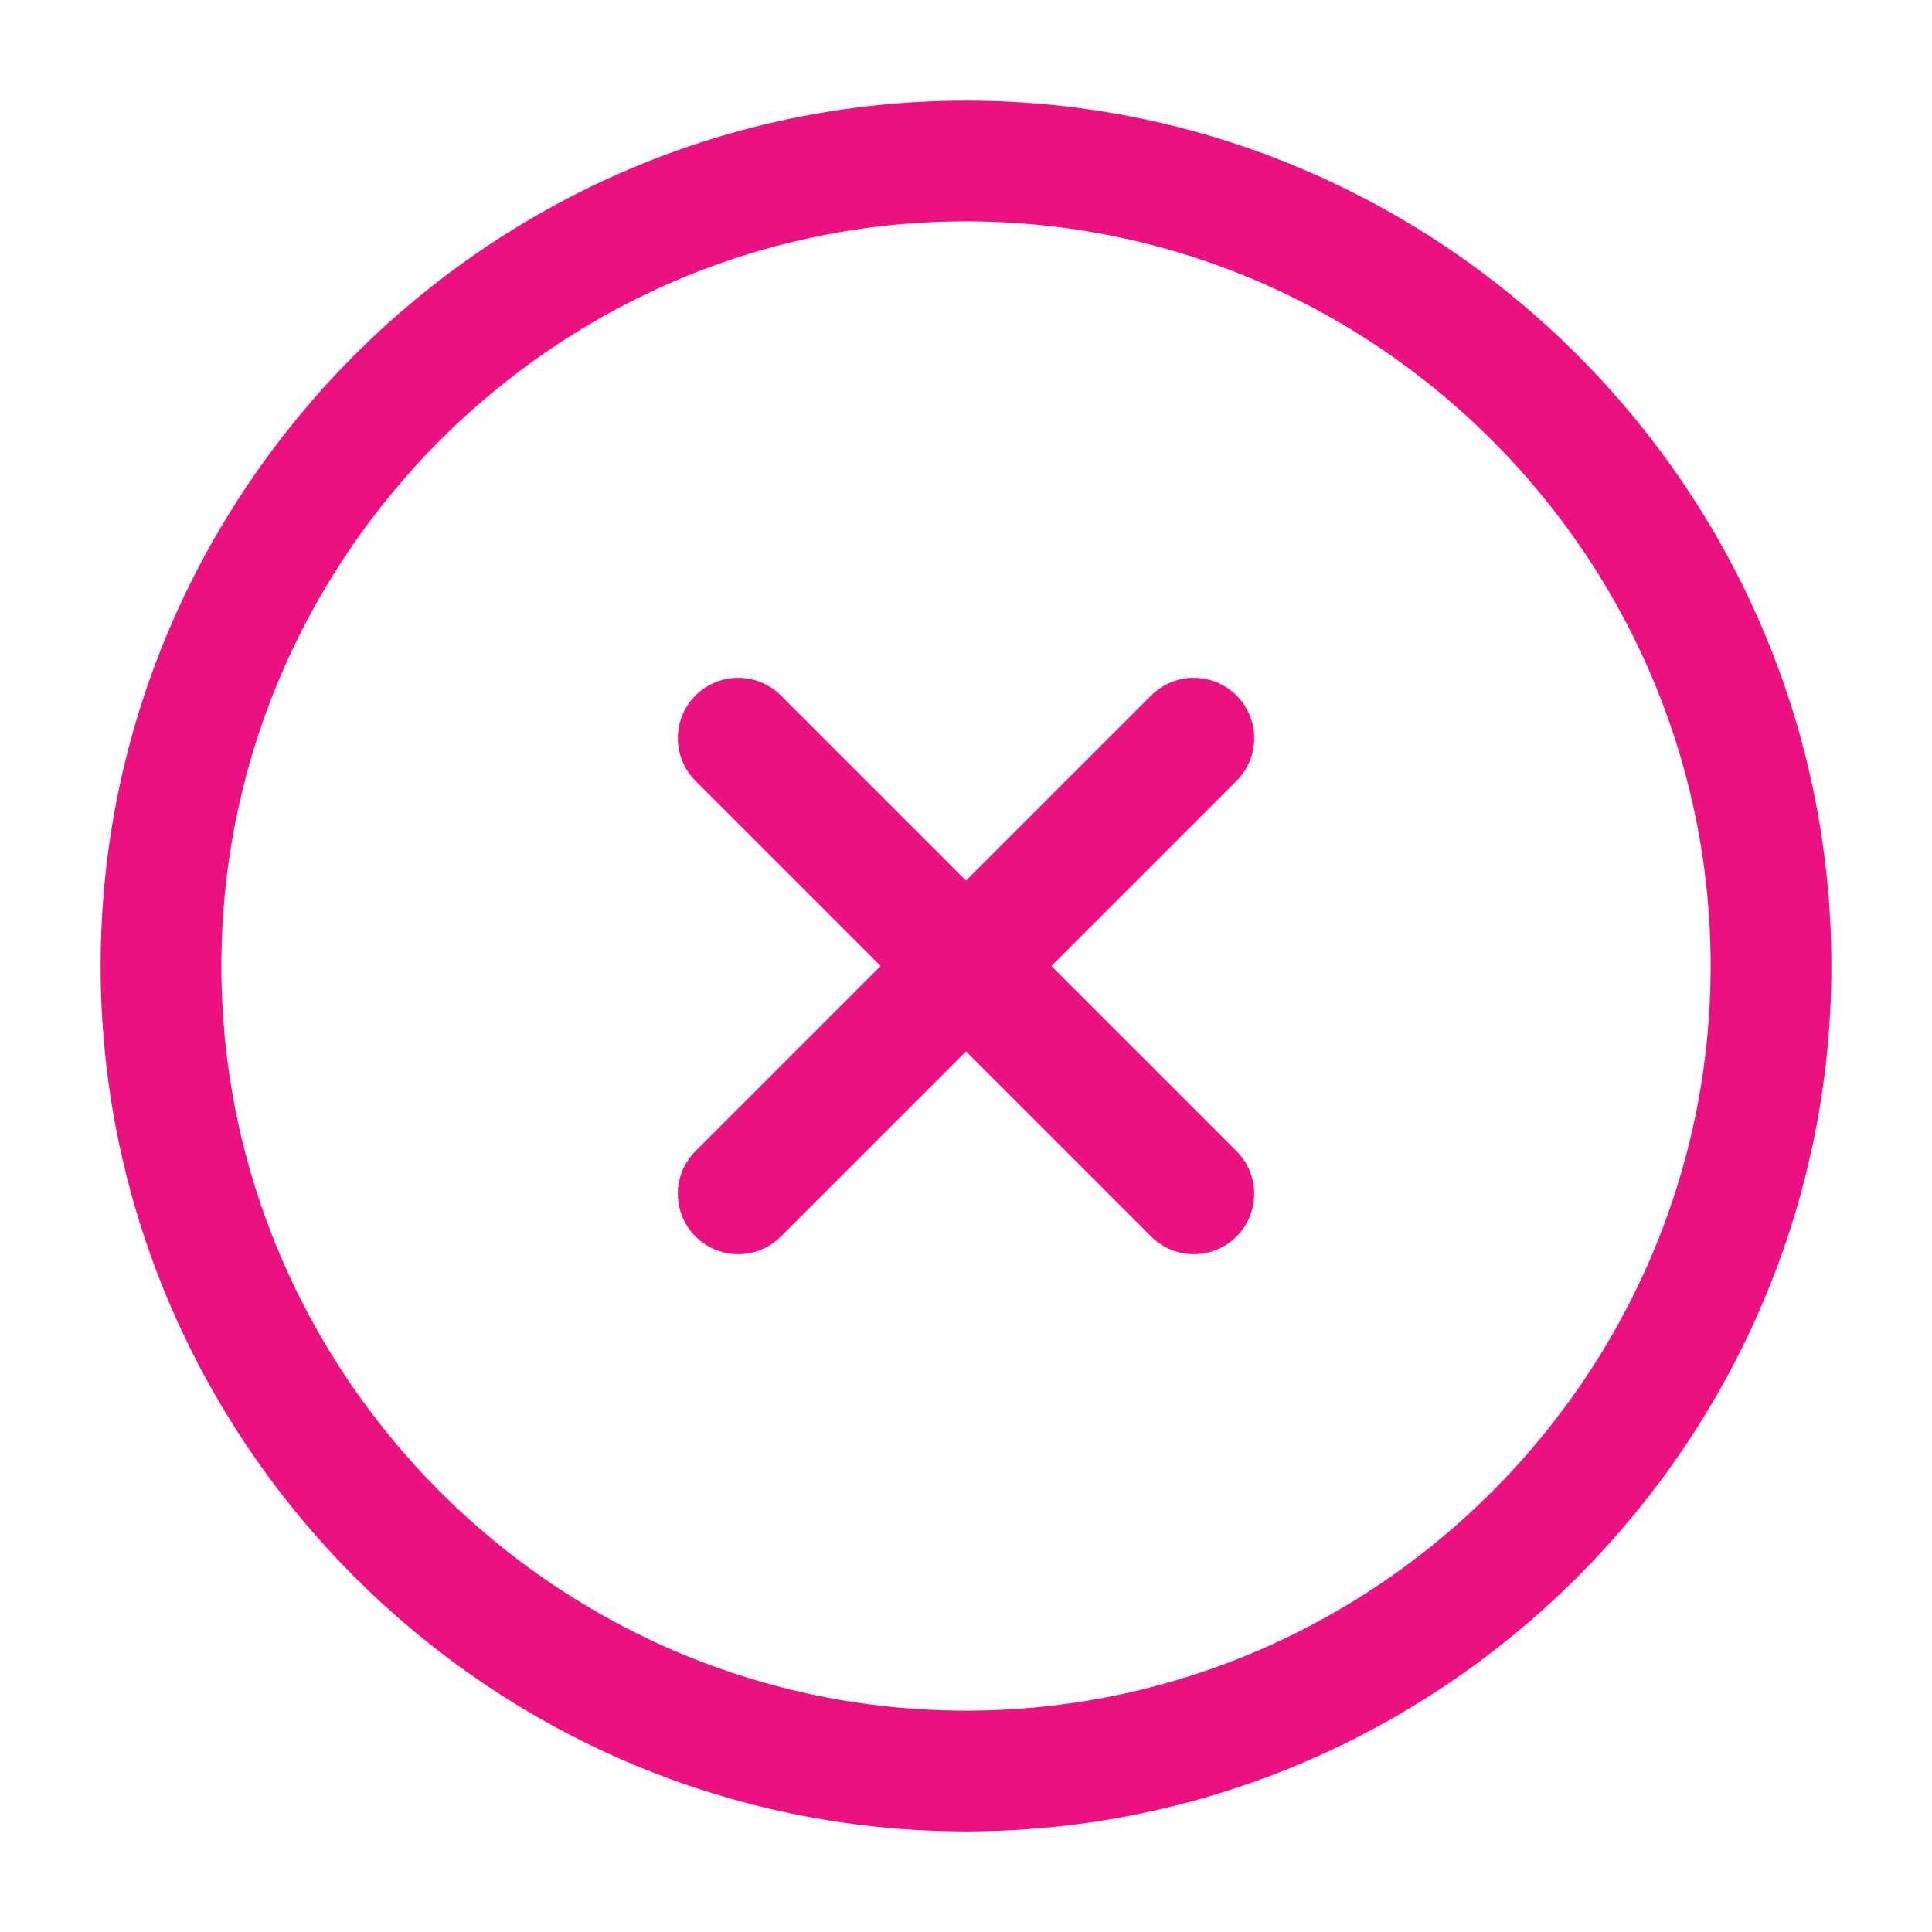
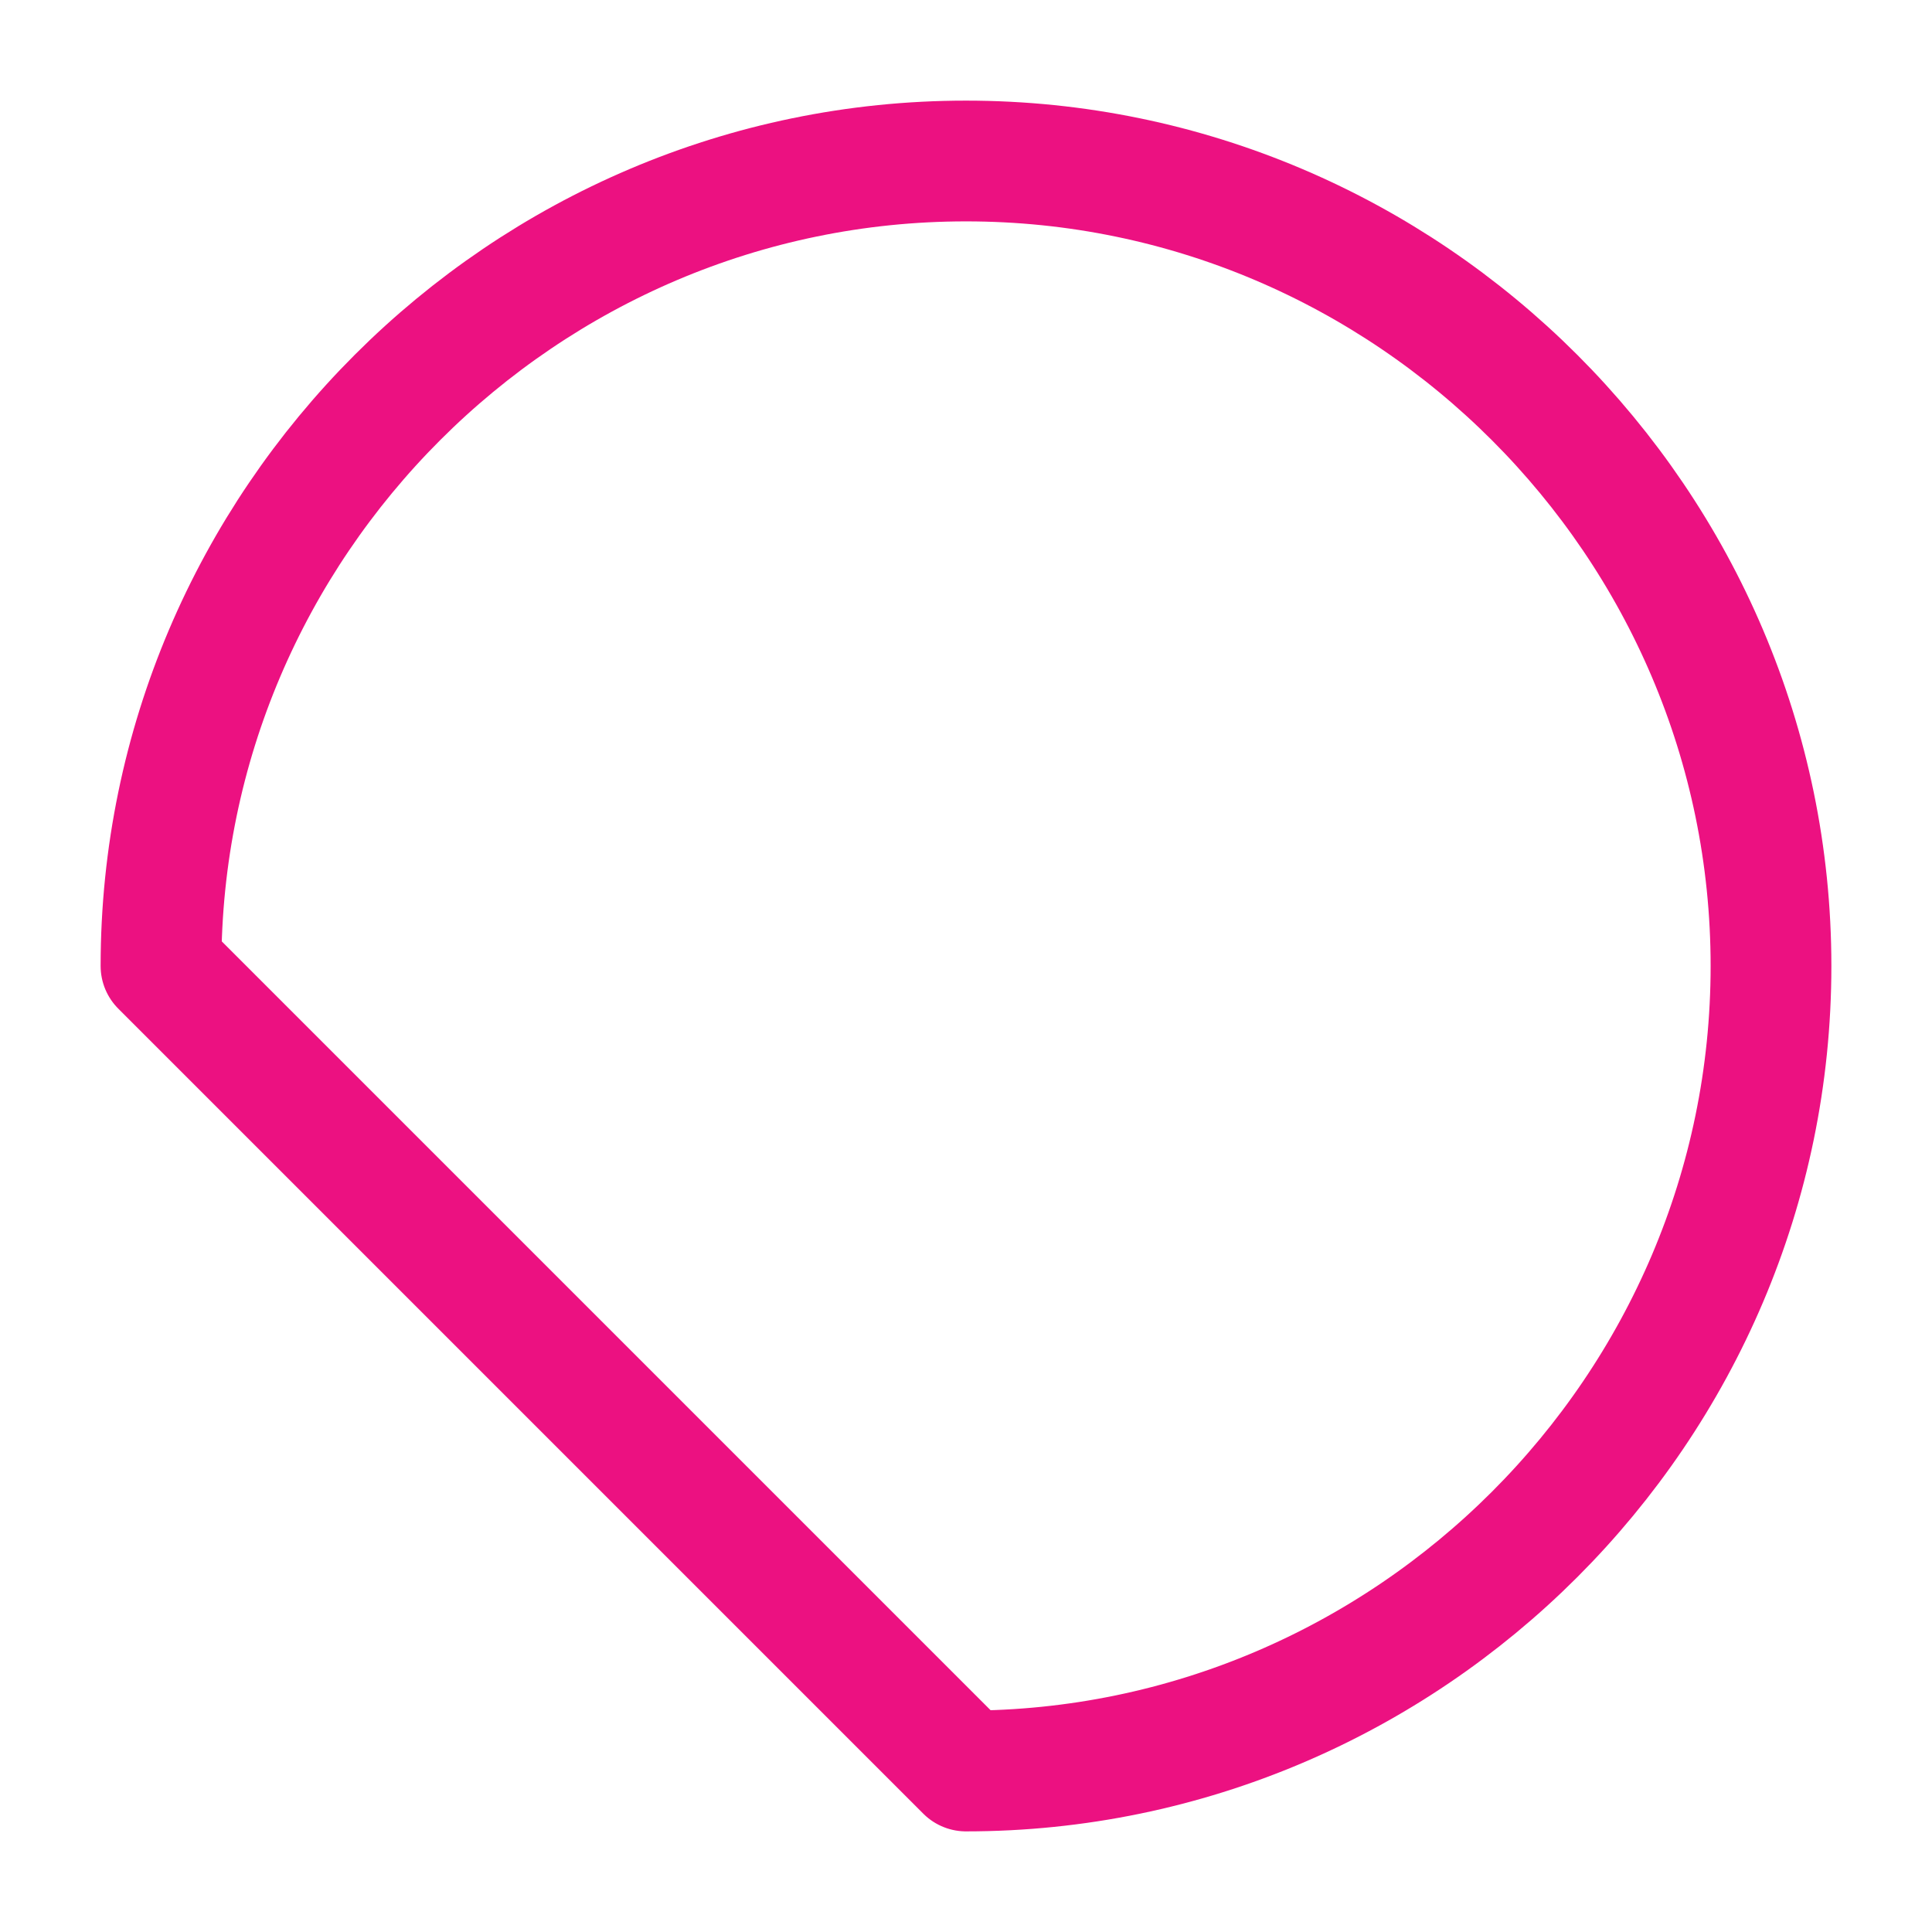
<svg xmlns="http://www.w3.org/2000/svg" width="24" height="24" viewBox="0 0 24 24" fill="none">
-   <path d="M12 22C17.5 22 22 17.5 22 12C22 6.5 17.5 2 12 2C6.5 2 2 6.5 2 12C2 17.5 6.5 22 12 22Z" stroke="#EC1181" stroke-width="1.5" stroke-linecap="round" stroke-linejoin="round" />
-   <path d="M9.17 14.83L14.83 9.17" stroke="#EC1181" stroke-width="1.5" stroke-linecap="round" stroke-linejoin="round" />
-   <path d="M14.83 14.83L9.17 9.17" stroke="#EC1181" stroke-width="1.5" stroke-linecap="round" stroke-linejoin="round" />
+   <path d="M12 22C17.5 22 22 17.5 22 12C22 6.5 17.5 2 12 2C6.5 2 2 6.5 2 12Z" stroke="#EC1181" stroke-width="1.5" stroke-linecap="round" stroke-linejoin="round" />
</svg>